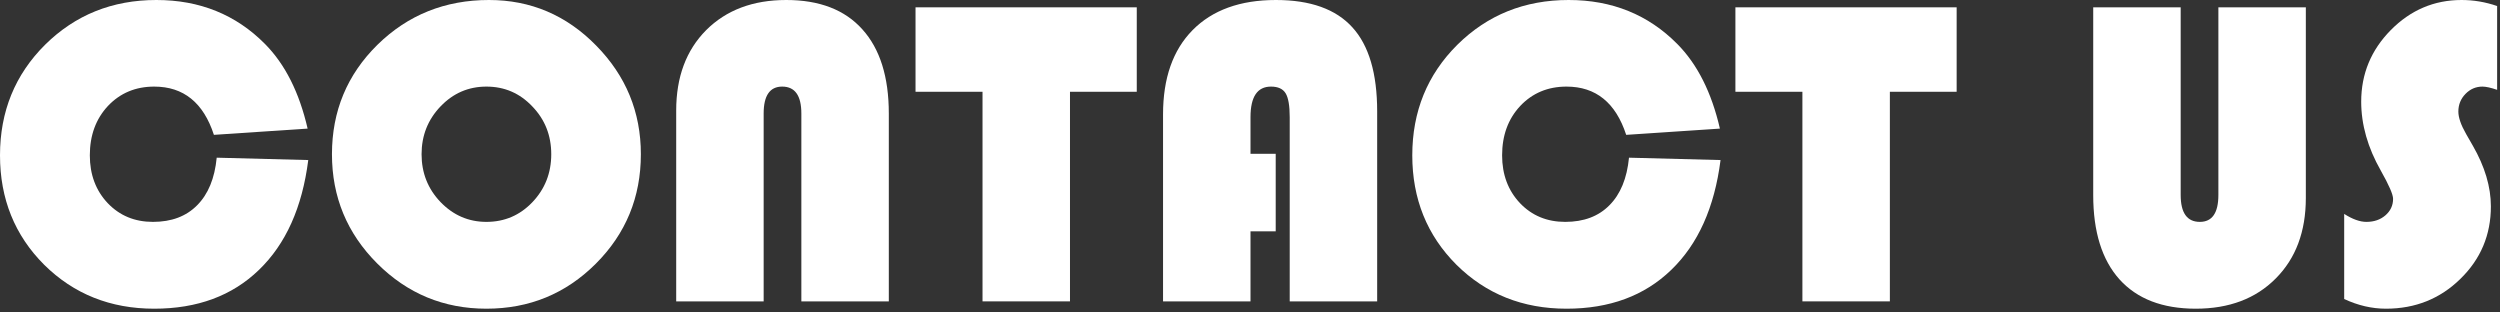
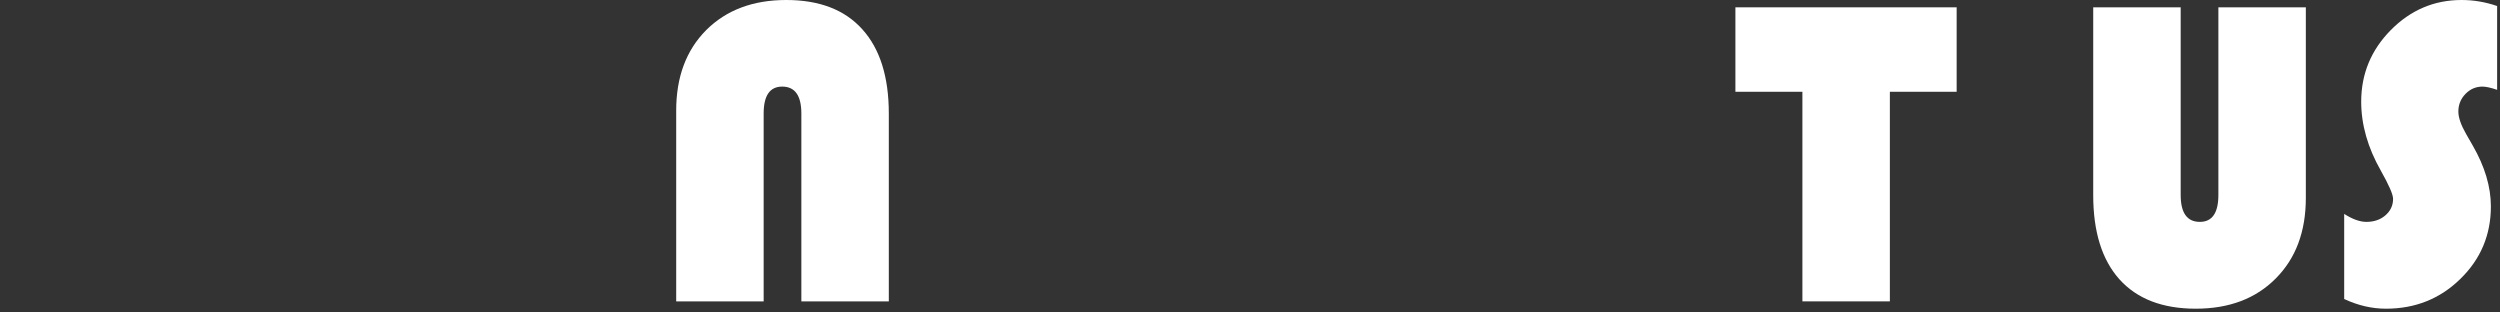
<svg xmlns="http://www.w3.org/2000/svg" width="544" height="68" viewBox="0 0 544 68" fill="none">
  <rect x="0" y="0" width="544" height="68" fill="#333333" stroke="none" />
  <path d="M543.375 1.312V19.547C542 19.078 540.938 18.844 540.188 18.844C538.75 18.844 537.516 19.375 536.484 20.438C535.453 21.5 534.938 22.781 534.938 24.281C534.938 25.562 535.5 27.188 536.625 29.156L538.078 31.688C540.703 36.25 542.016 40.656 542.016 44.906C542.016 51.125 539.797 56.391 535.359 60.703C530.953 65.016 525.562 67.172 519.188 67.172C516.125 67.172 513.094 66.469 510.094 65.062V46.547C511.906 47.703 513.516 48.281 514.922 48.281C516.578 48.281 517.953 47.812 519.047 46.875C520.172 45.906 520.734 44.703 520.734 43.266C520.734 42.328 519.844 40.281 518.062 37.125C515.219 32.125 513.797 27.125 513.797 22.125C513.797 16.094 515.938 10.906 520.219 6.562C524.531 2.188 529.672 0 535.641 0C538.266 0 540.844 0.438 543.375 1.312Z" fill="white" />
  <path d="M501.75 1.594V43.078C501.75 50.391 499.562 56.234 495.188 60.609C490.844 64.984 485.047 67.172 477.797 67.172C470.578 67.172 465.047 65.047 461.203 60.797C457.391 56.547 455.484 50.438 455.484 42.469V1.594H474.516V42.422C474.516 46.328 475.906 48.281 478.688 48.281C481.375 48.281 482.719 46.328 482.719 42.422V1.594H501.75Z" fill="white" />
  <path d="M411.234 19.969V65.578H392.203V19.969H377.625V1.594H425.766V19.969H411.234Z" fill="white" />
-   <path d="M354.469 34.312L374.391 34.828C373.078 45.141 369.5 53.109 363.656 58.734C357.844 64.359 350.25 67.172 340.875 67.172C331.344 67.172 323.359 63.984 316.922 57.609C310.516 51.203 307.312 43.266 307.312 33.797C307.312 24.266 310.578 16.25 317.109 9.75C323.672 3.25 331.75 0 341.344 0C350.781 0 358.656 3.188 364.969 9.562C369.344 13.969 372.438 20.109 374.25 27.984L353.859 29.344C351.578 22.344 347.25 18.844 340.875 18.844C336.812 18.844 333.453 20.25 330.797 23.062C328.172 25.875 326.859 29.453 326.859 33.797C326.859 37.984 328.156 41.453 330.75 44.203C333.344 46.922 336.625 48.281 340.594 48.281C344.625 48.281 347.828 47.078 350.203 44.672C352.609 42.266 354.031 38.812 354.469 34.312Z" fill="white" />
-   <path d="M277.594 33.469V50.344H272.109V65.578H253.078V24.891C253.078 17.016 255.219 10.906 259.5 6.562C263.812 2.188 269.859 0 277.641 0C285.141 0 290.688 1.984 294.281 5.953C297.875 9.891 299.672 15.984 299.672 24.234V65.578H280.641V25.5C280.641 23 280.344 21.266 279.75 20.297C279.156 19.328 278.094 18.844 276.562 18.844C273.594 18.844 272.109 21.062 272.109 25.5V33.469H277.594Z" fill="white" />
-   <path d="M232.828 19.969V65.578H213.797V19.969H199.219V1.594H247.359V19.969H232.828Z" fill="white" />
  <path d="M147.141 65.578V24.047C147.141 16.766 149.312 10.938 153.656 6.562C158.031 2.188 163.844 0 171.094 0C178.312 0 183.828 2.125 187.641 6.375C191.484 10.625 193.406 16.734 193.406 24.703V65.578H174.375V24.703C174.375 20.797 172.984 18.844 170.203 18.844C167.516 18.844 166.172 20.797 166.172 24.703V65.578H147.141Z" fill="white" />
-   <path d="M106.406 0C115.469 0 123.234 3.297 129.703 9.891C136.203 16.484 139.453 24.375 139.453 33.562C139.453 42.906 136.188 50.844 129.656 57.375C123.125 63.906 115.188 67.172 105.844 67.172C96.562 67.172 88.641 63.891 82.078 57.328C75.516 50.766 72.234 42.844 72.234 33.562C72.234 24.188 75.531 16.25 82.125 9.75C88.75 3.25 96.844 0 106.406 0ZM105.844 18.844C101.938 18.844 98.609 20.281 95.859 23.156C93.109 26.031 91.734 29.5 91.734 33.562C91.734 37.625 93.109 41.094 95.859 43.969C98.641 46.844 101.969 48.281 105.844 48.281C109.781 48.281 113.109 46.859 115.828 44.016C118.578 41.141 119.953 37.656 119.953 33.562C119.953 29.469 118.578 26 115.828 23.156C113.109 20.281 109.781 18.844 105.844 18.844Z" fill="white" />
-   <path d="M47.156 34.312L67.078 34.828C65.766 45.141 62.188 53.109 56.344 58.734C50.531 64.359 42.938 67.172 33.562 67.172C24.031 67.172 16.047 63.984 9.609 57.609C3.203 51.203 0 43.266 0 33.797C0 24.266 3.266 16.25 9.797 9.75C16.359 3.25 24.438 0 34.031 0C43.469 0 51.344 3.188 57.656 9.562C62.031 13.969 65.125 20.109 66.938 27.984L46.547 29.344C44.266 22.344 39.938 18.844 33.562 18.844C29.5 18.844 26.141 20.25 23.484 23.062C20.859 25.875 19.547 29.453 19.547 33.797C19.547 37.984 20.844 41.453 23.438 44.203C26.031 46.922 29.312 48.281 33.281 48.281C37.312 48.281 40.516 47.078 42.891 44.672C45.297 42.266 46.719 38.812 47.156 34.312Z" fill="white" />
</svg>